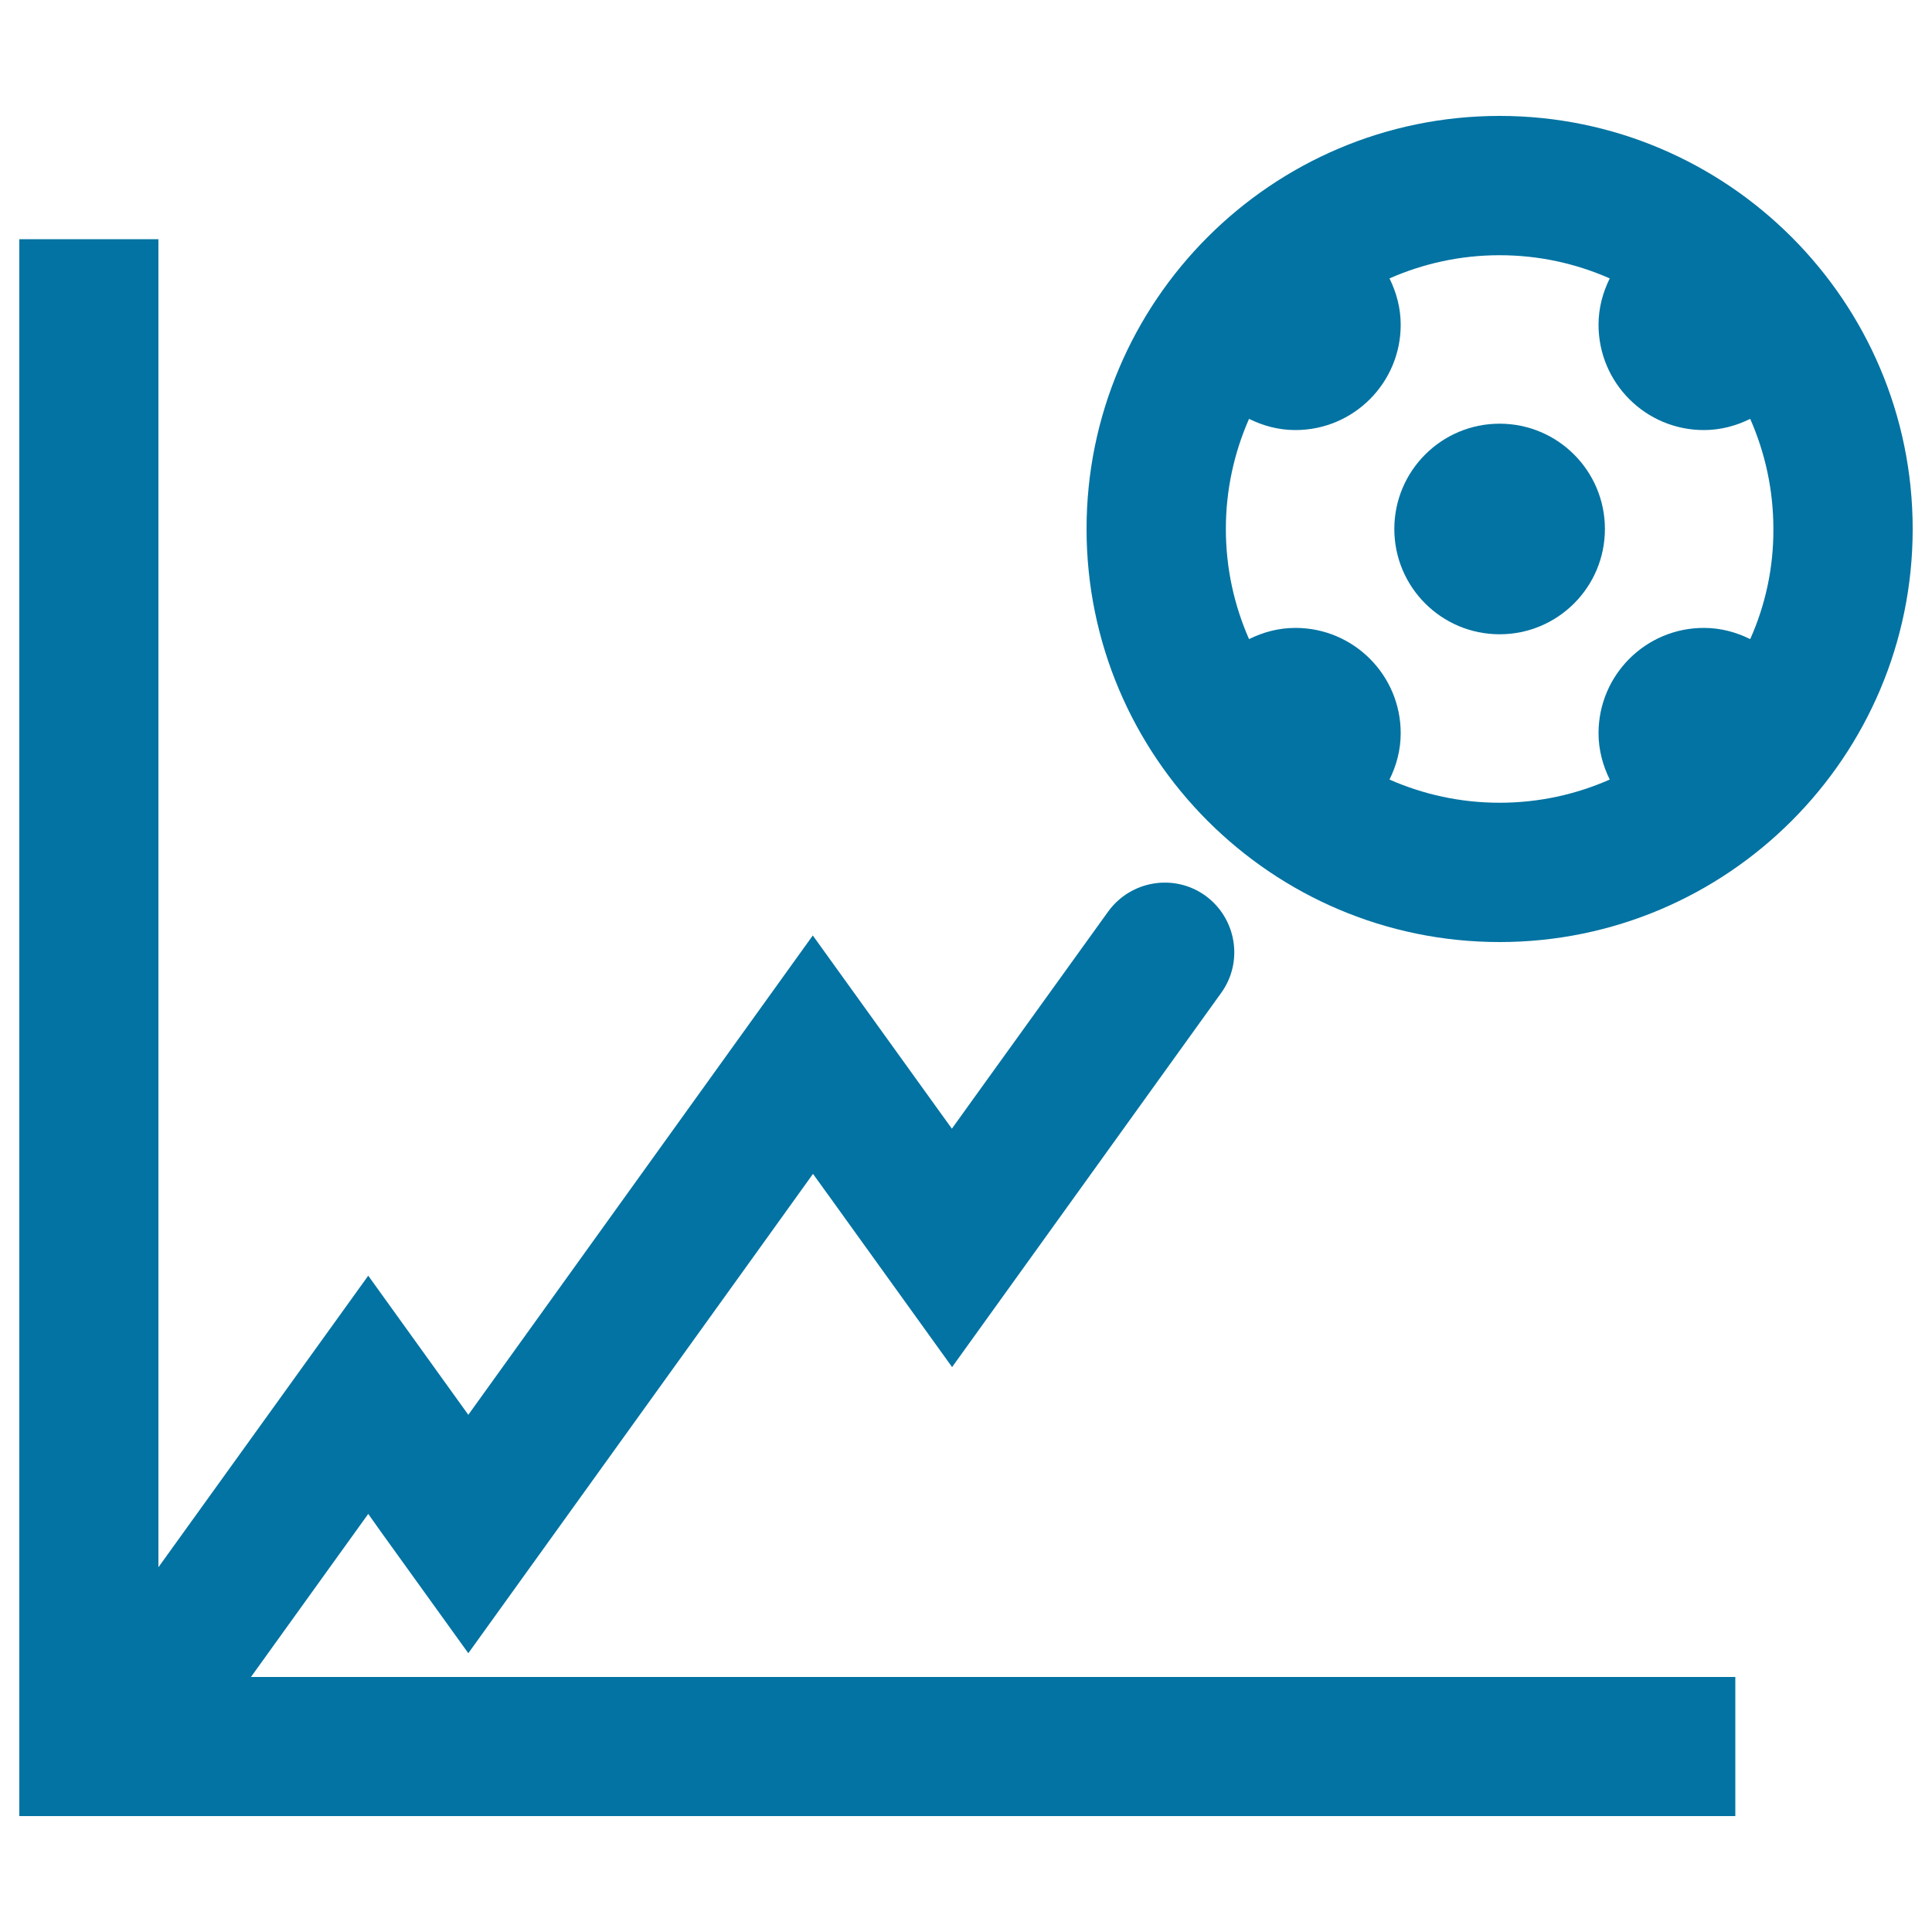
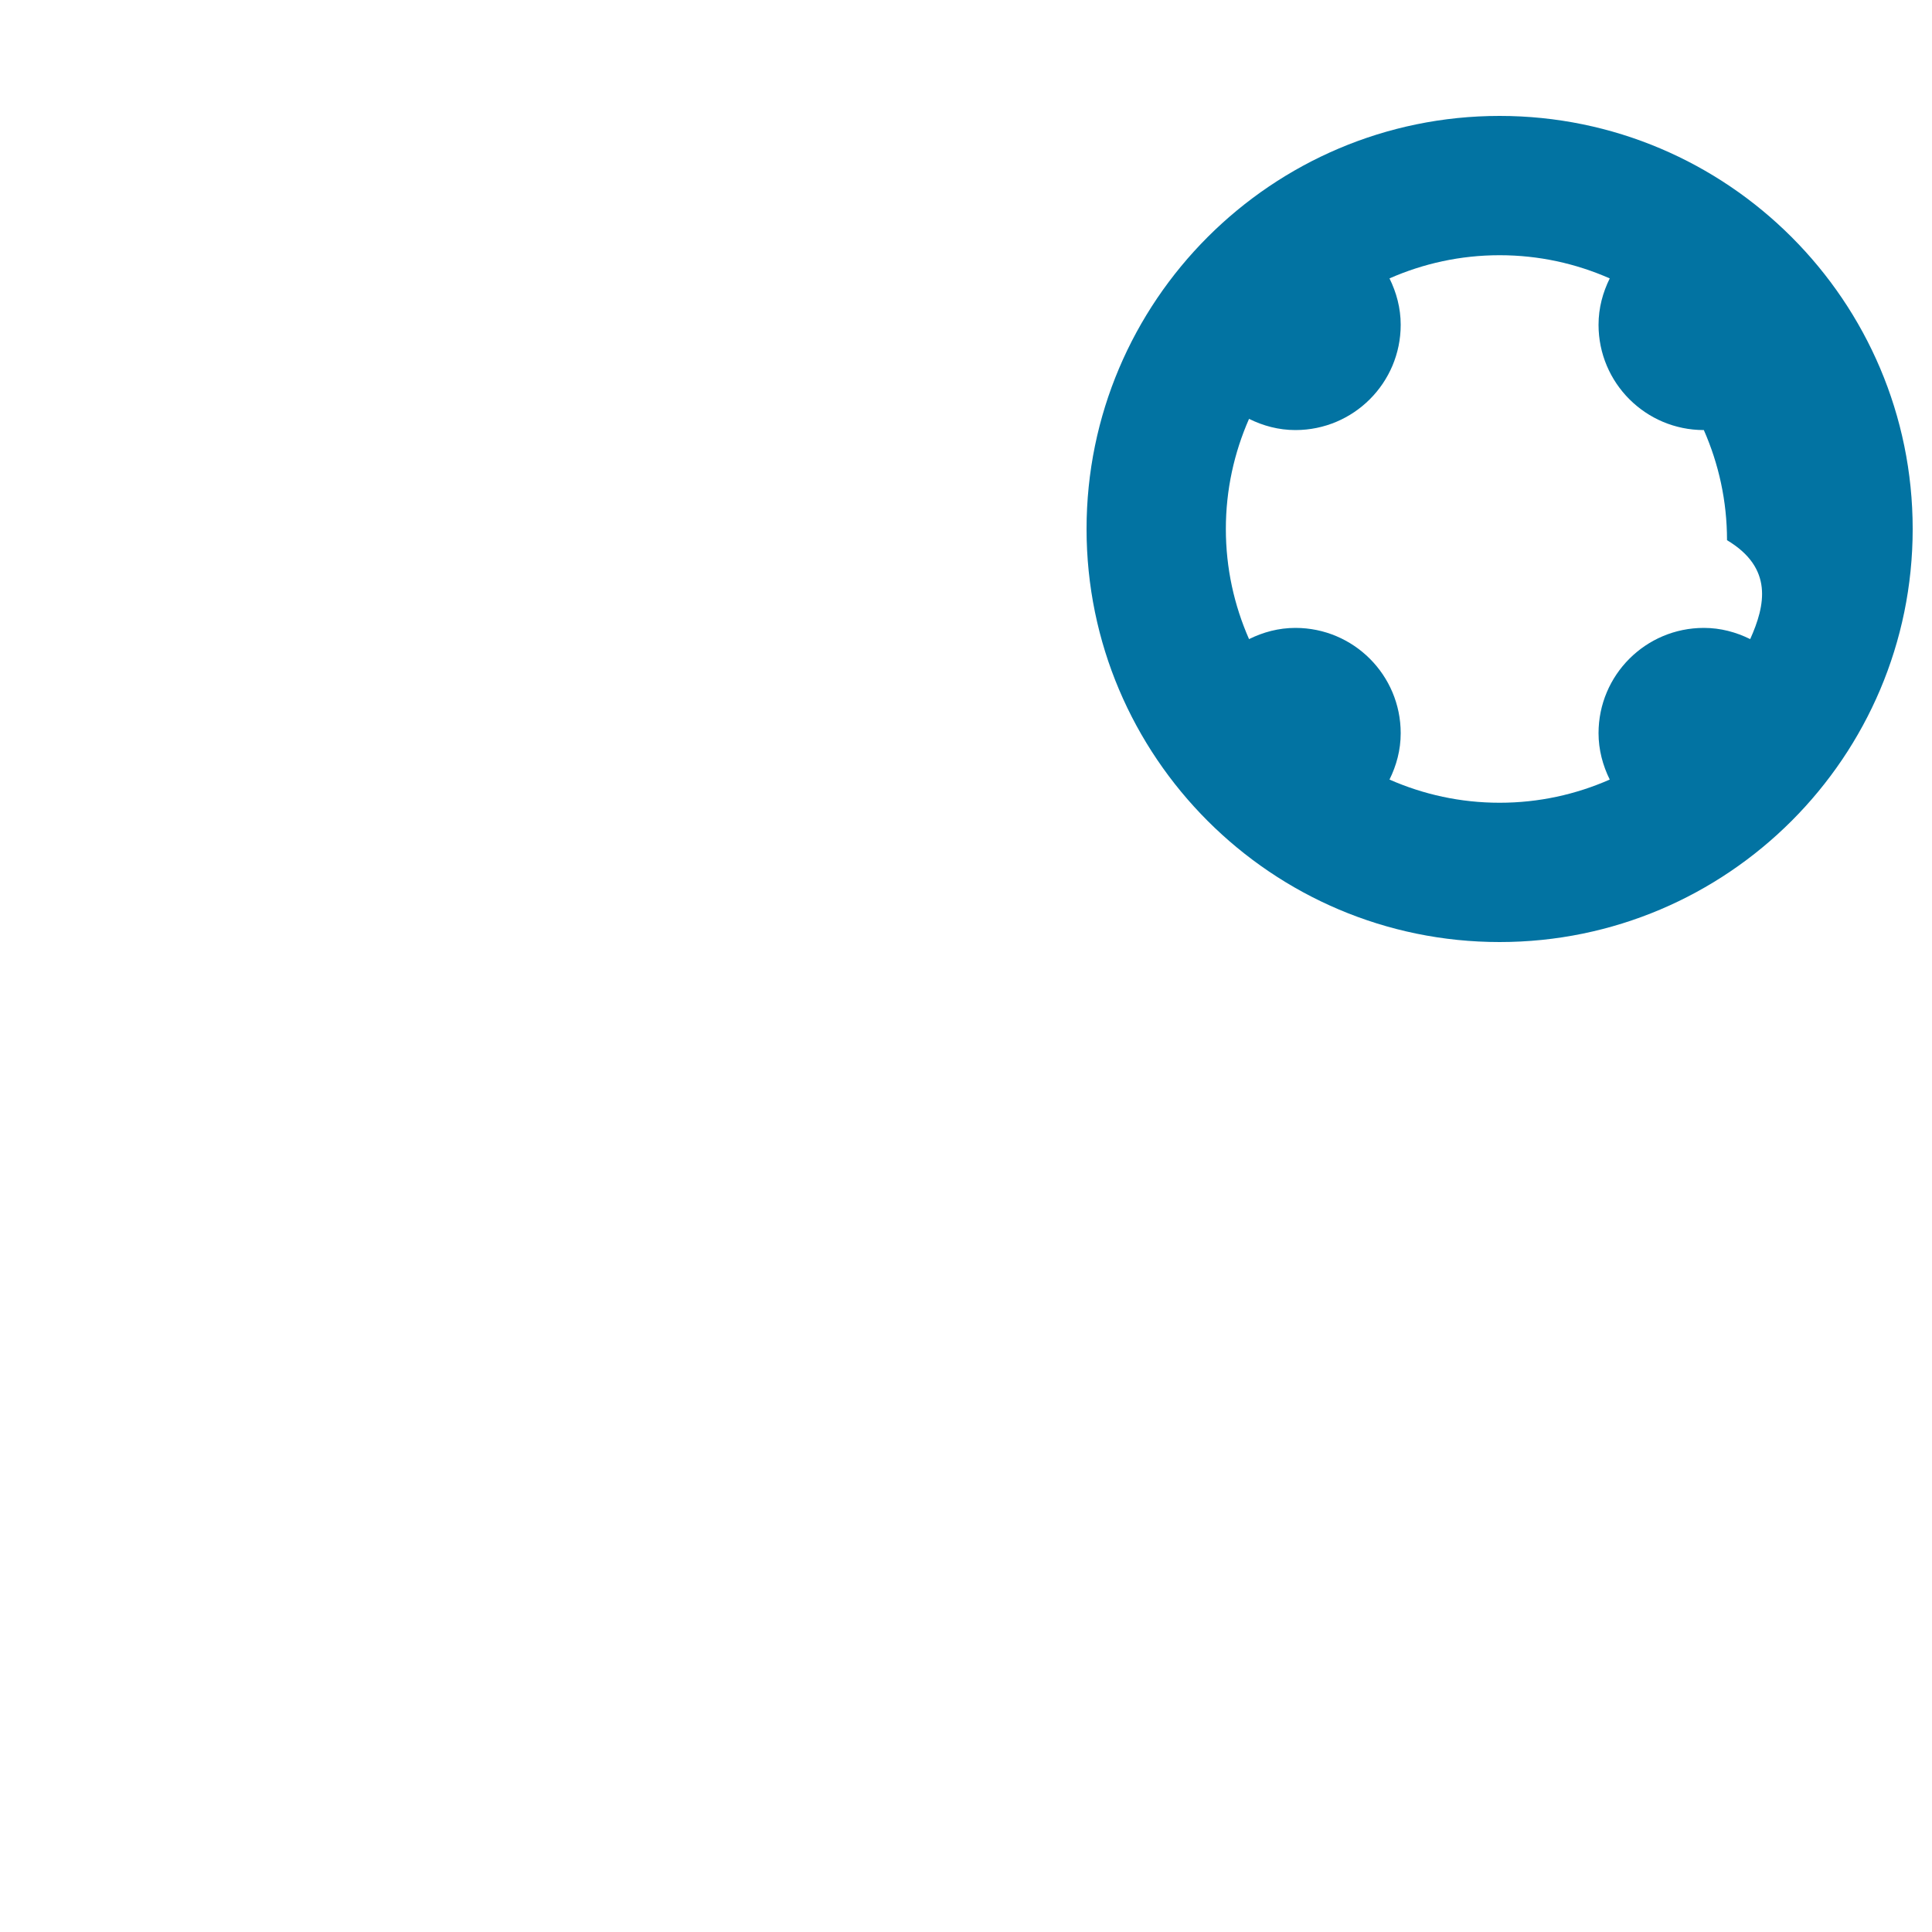
<svg xmlns="http://www.w3.org/2000/svg" viewBox="0 0 1000 1000" style="fill:#0273a2">
  <title>Football Stats Graphic SVG icon</title>
  <g>
    <g>
-       <path d="M168.8,813.9l21.8-30.3l6.6,9.3l45.2,62.8l147.8-205.5l30.6-42.6l9.4,13l62.6,87l139.3-193.7c11.6-16.1,7.9-38.6-8.2-50.3c-16.1-11.6-38.6-7.9-50.3,8.2L508,562.9l-15.3,21.3l-4.7-6.5l-67.3-93.5L242.4,732.3l-51.8-72L82,811.2V123.8H10V940h888.2v-72H129.9L168.8,813.9z" />
-       <path d="M776.2,60c-117.9,0-213.8,95.9-213.8,213.8c0,117.9,95.9,213.8,213.8,213.8S990,391.7,990,273.8C990,155.9,894.1,60,776.2,60z M905.9,330.8c-7.3-3.6-15.3-5.8-24-5.8c-30.1,0-54.5,24.4-54.5,54.5c0,8.6,2.2,16.7,5.8,24c-17.5,7.7-36.7,12-57,12c-20.3,0-39.5-4.3-57-12c3.6-7.3,5.8-15.3,5.8-24c0-30.1-24.4-54.5-54.5-54.5c-8.7,0-16.7,2.2-24,5.8c-7.7-17.5-12-36.7-12-57c0-20.3,4.3-39.5,12-57c7.3,3.6,15.3,5.8,24,5.8c30.1,0,54.5-24.4,54.5-54.5c0-8.6-2.2-16.7-5.8-24c17.5-7.7,36.7-12,57-12c20.3,0,39.5,4.3,57,12c-3.6,7.3-5.8,15.3-5.8,24c0,30.1,24.4,54.5,54.5,54.5c8.7,0,16.7-2.2,24-5.8c7.7,17.5,12,36.7,12,57C918,294,913.7,313.4,905.9,330.8z" />
-       <path d="M776.2,219.3c30.1,0,54.5,24.4,54.5,54.5c0,30.1-24.4,54.5-54.5,54.5c-30.1,0-54.5-24.4-54.5-54.5C721.7,243.7,746.1,219.3,776.2,219.3z" />
+       <path d="M776.2,60c-117.9,0-213.8,95.9-213.8,213.8c0,117.9,95.9,213.8,213.8,213.8S990,391.7,990,273.8C990,155.9,894.1,60,776.2,60z M905.9,330.8c-7.3-3.6-15.3-5.8-24-5.8c-30.1,0-54.5,24.4-54.5,54.5c0,8.6,2.2,16.7,5.8,24c-17.5,7.7-36.7,12-57,12c-20.3,0-39.5-4.3-57-12c3.6-7.3,5.8-15.3,5.8-24c0-30.1-24.4-54.5-54.5-54.5c-8.7,0-16.7,2.2-24,5.8c-7.7-17.5-12-36.7-12-57c0-20.3,4.3-39.5,12-57c7.3,3.6,15.3,5.8,24,5.8c30.1,0,54.5-24.4,54.5-54.5c0-8.6-2.2-16.7-5.8-24c17.5-7.7,36.7-12,57-12c20.3,0,39.5,4.3,57,12c-3.6,7.3-5.8,15.3-5.8,24c0,30.1,24.4,54.5,54.5,54.5c7.7,17.5,12,36.7,12,57C918,294,913.7,313.4,905.9,330.8z" />
    </g>
  </g>
</svg>